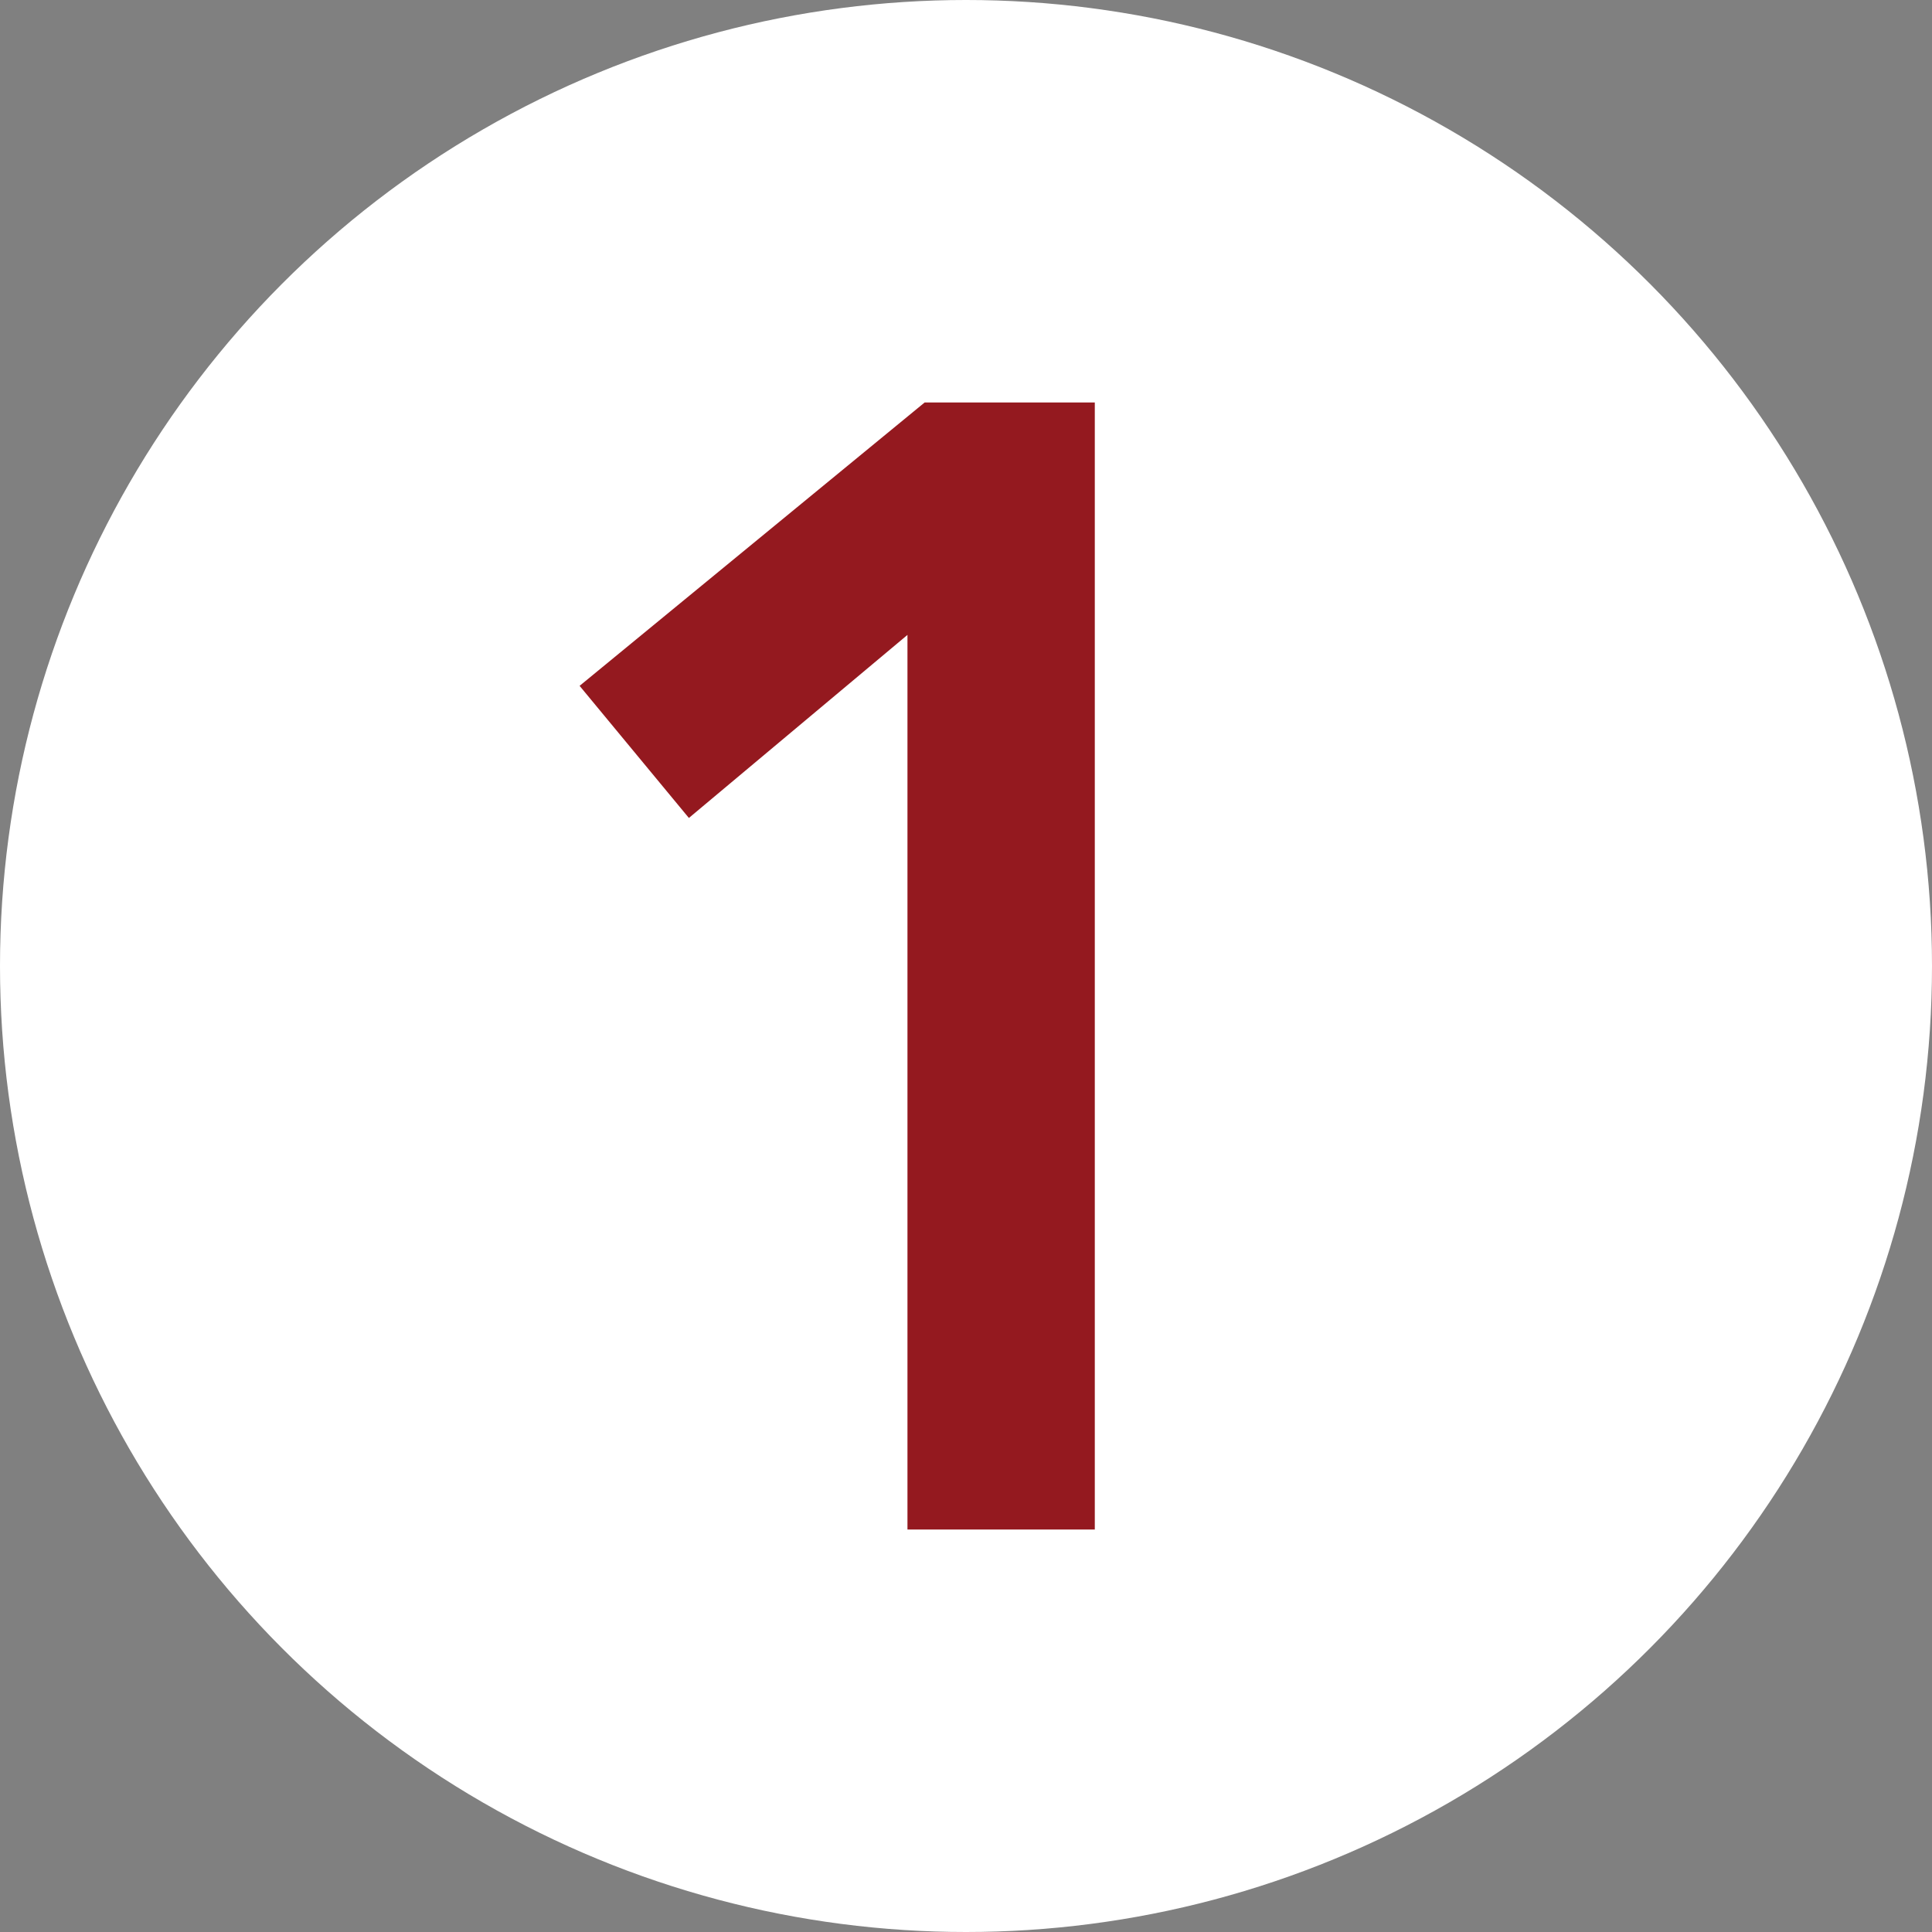
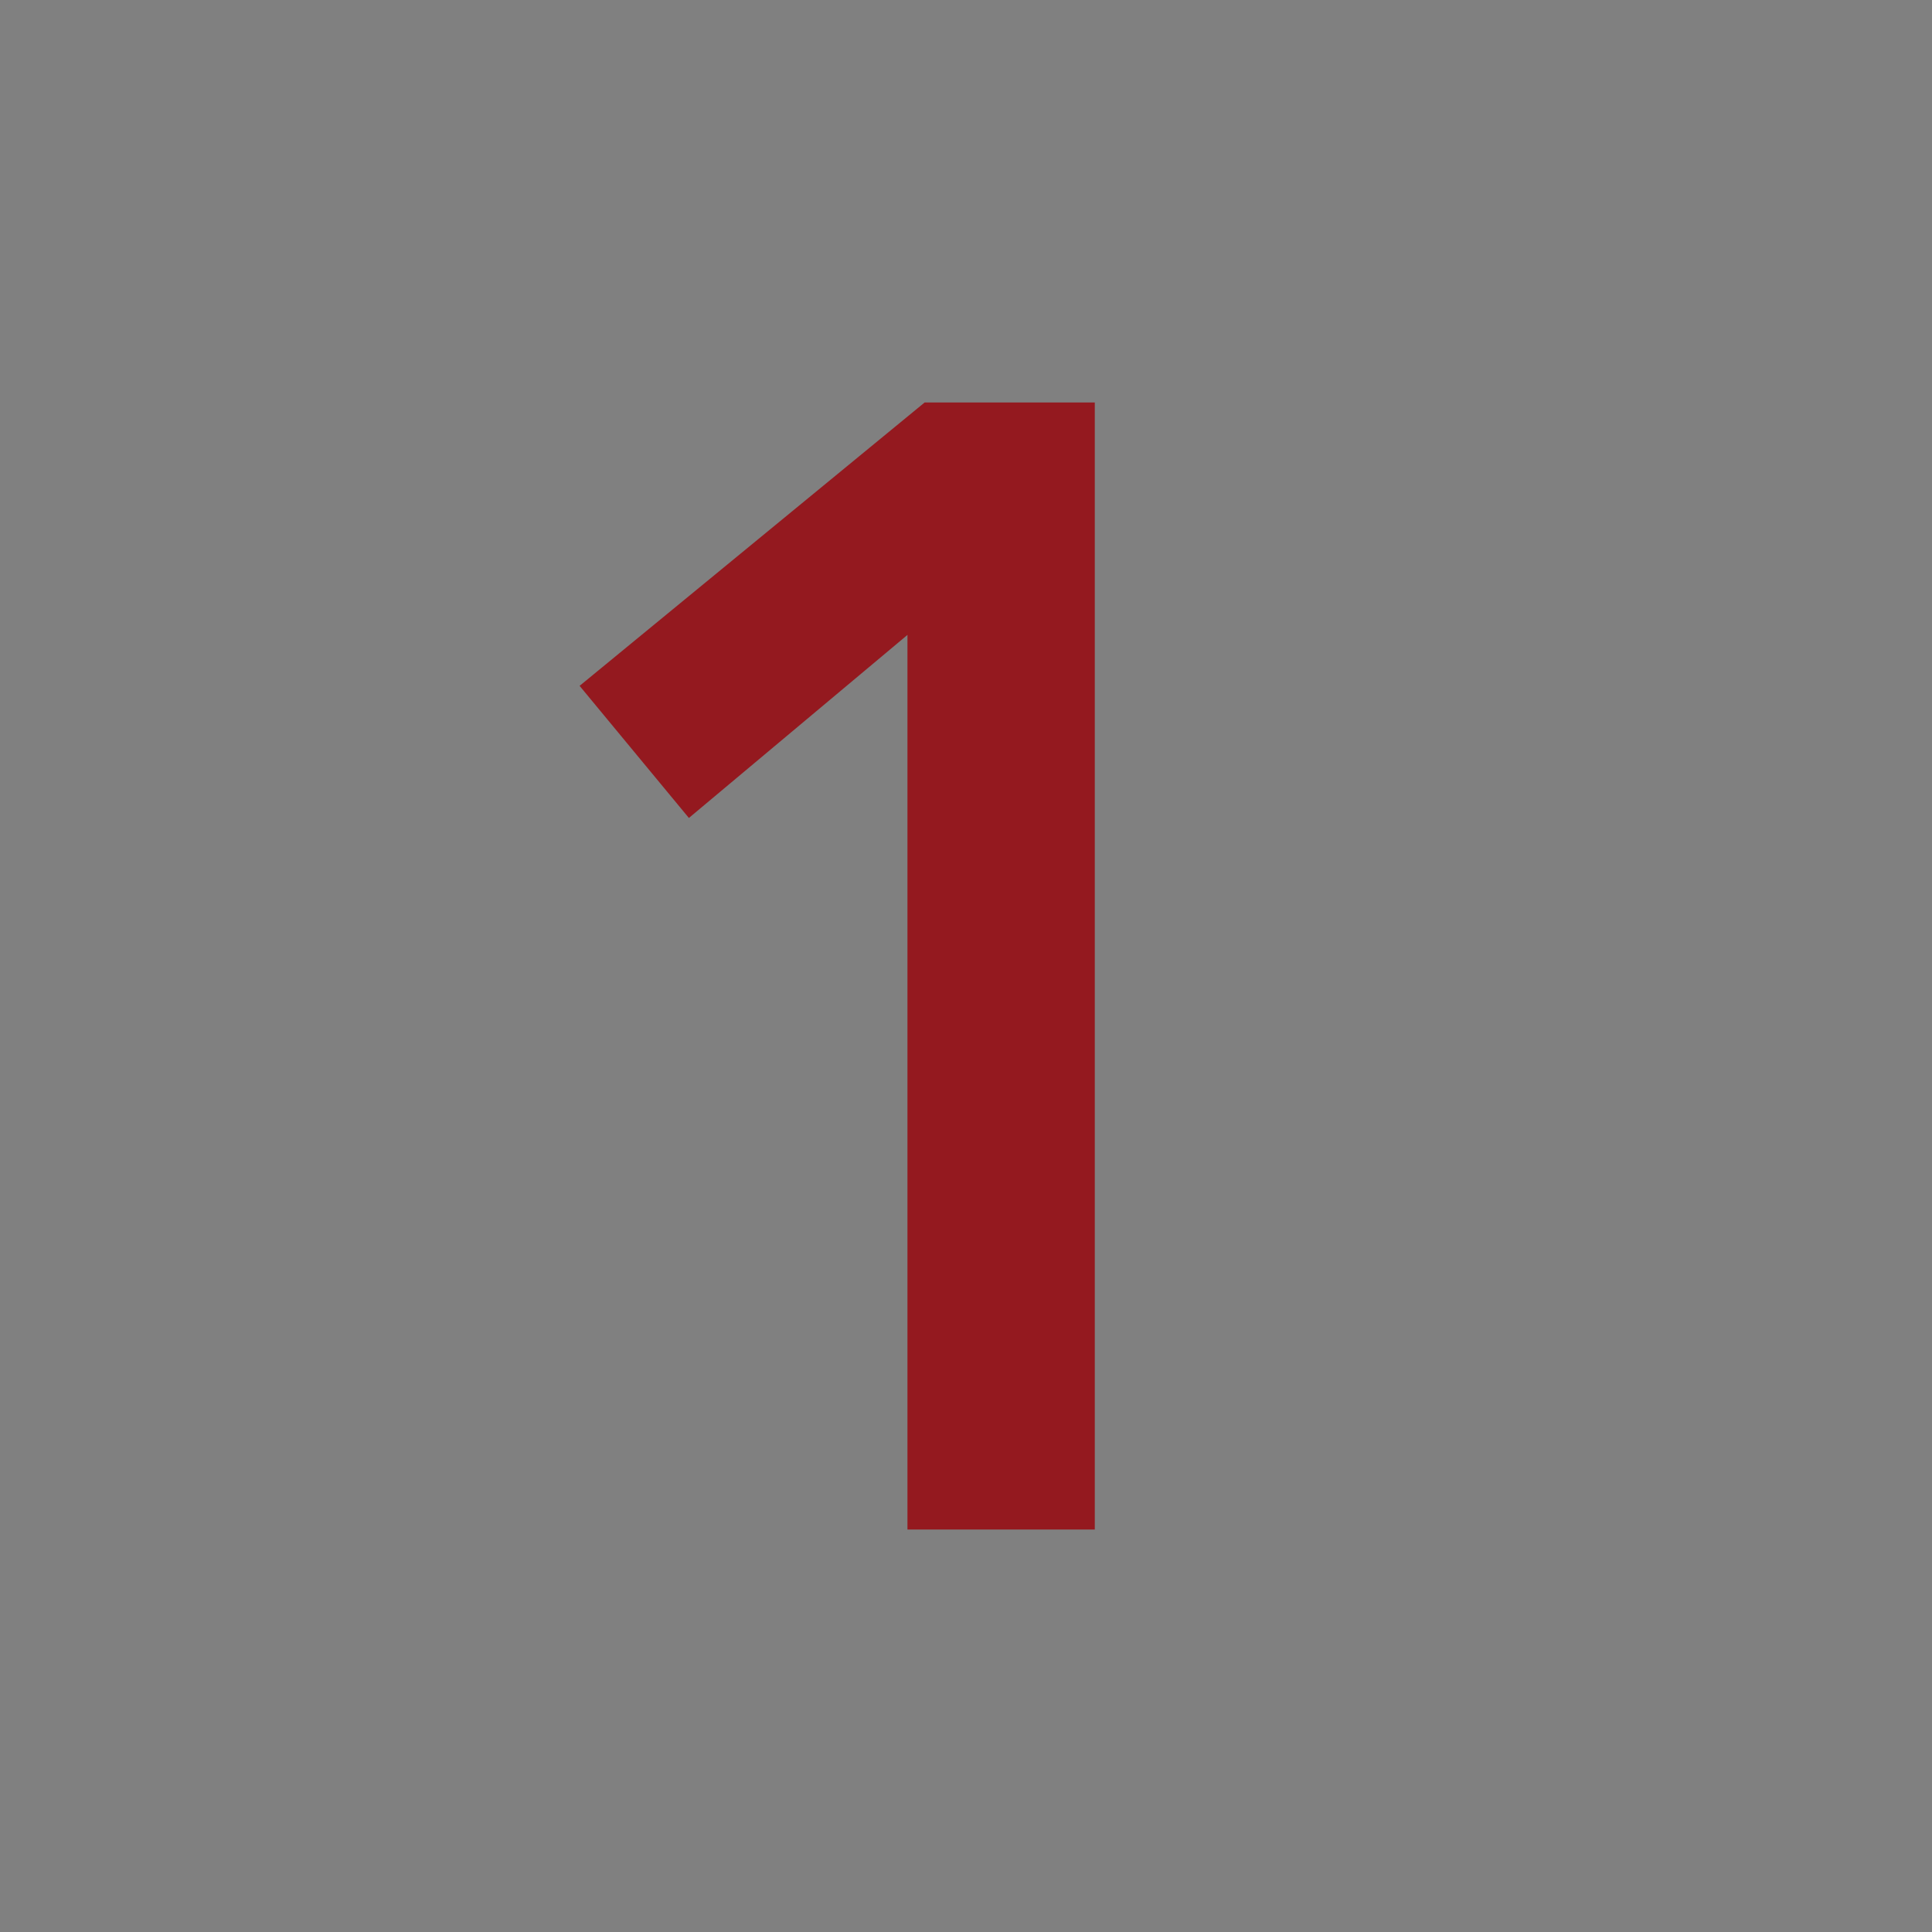
<svg xmlns="http://www.w3.org/2000/svg" width="120" height="120" viewBox="0 0 120 120" fill="none">
  <rect x="0" y="0" width="120" height="120" fill="#808080" stroke="none" />
-   <circle cx="60" cy="60" r="60" fill="white" />
  <path d="M56.364 39.435L42.788 50.805L36 42.599L57.43 25H68V95H56.364V39.435Z" fill="#94191F" />
</svg>